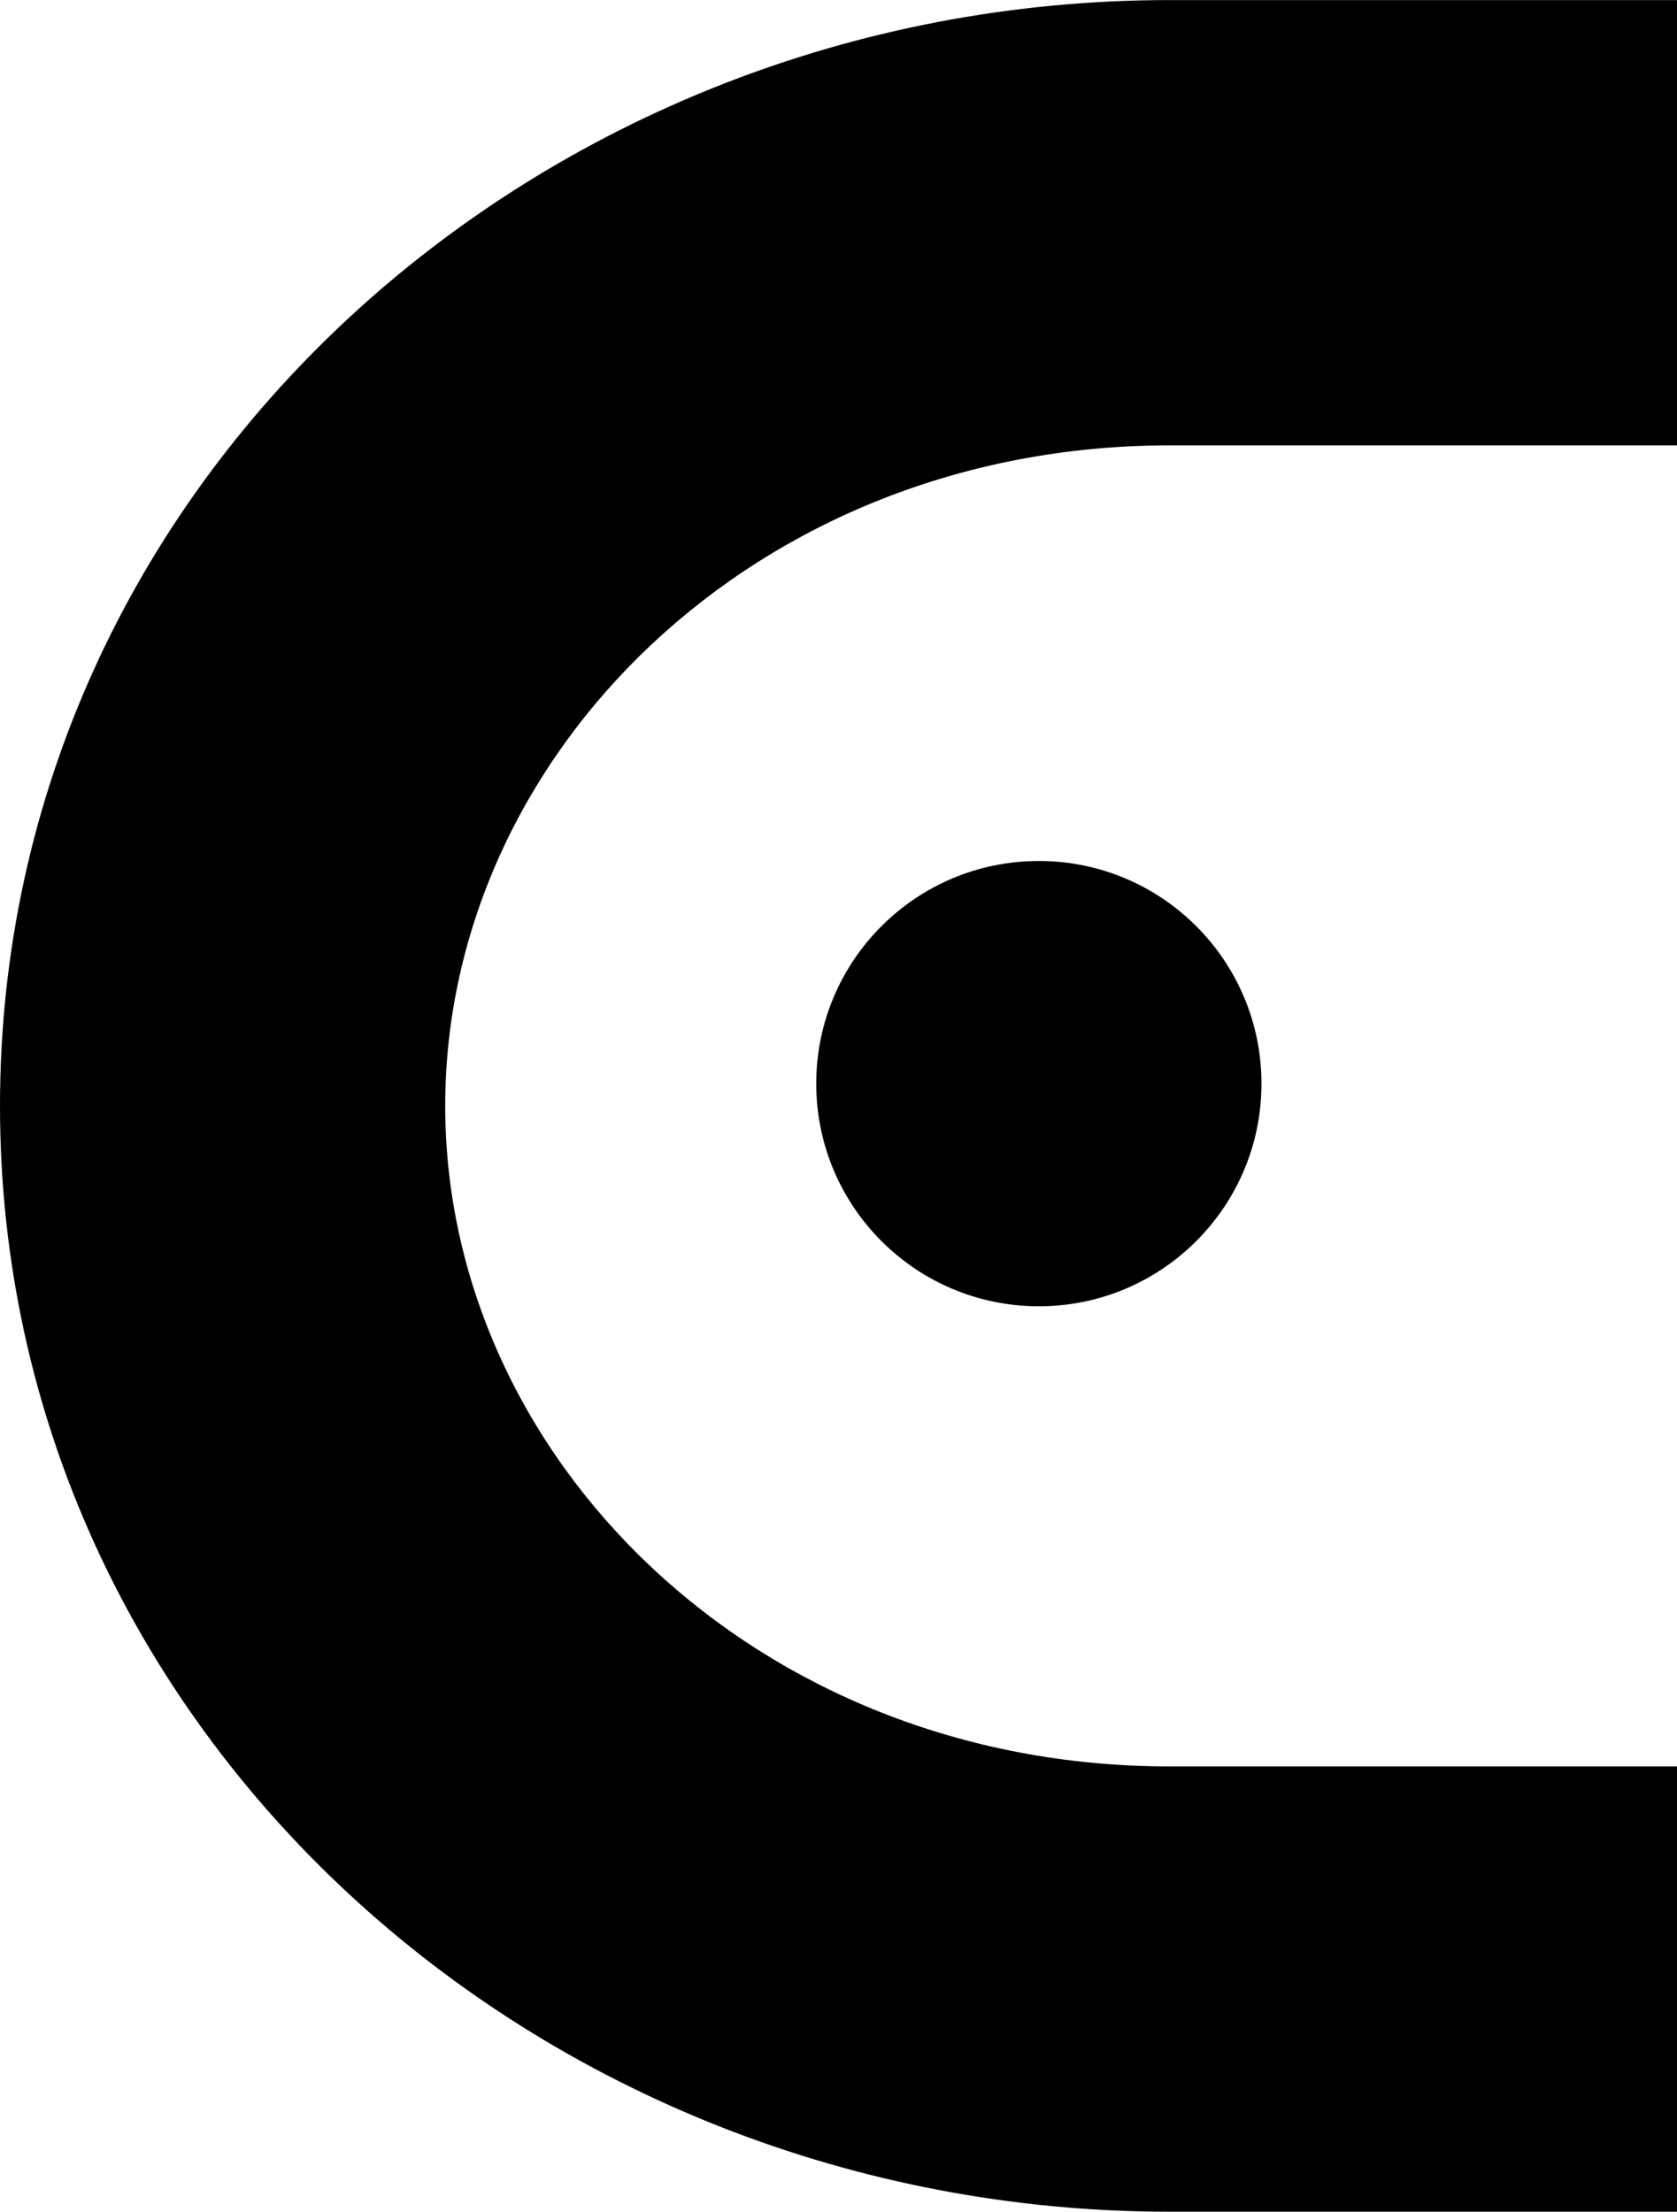
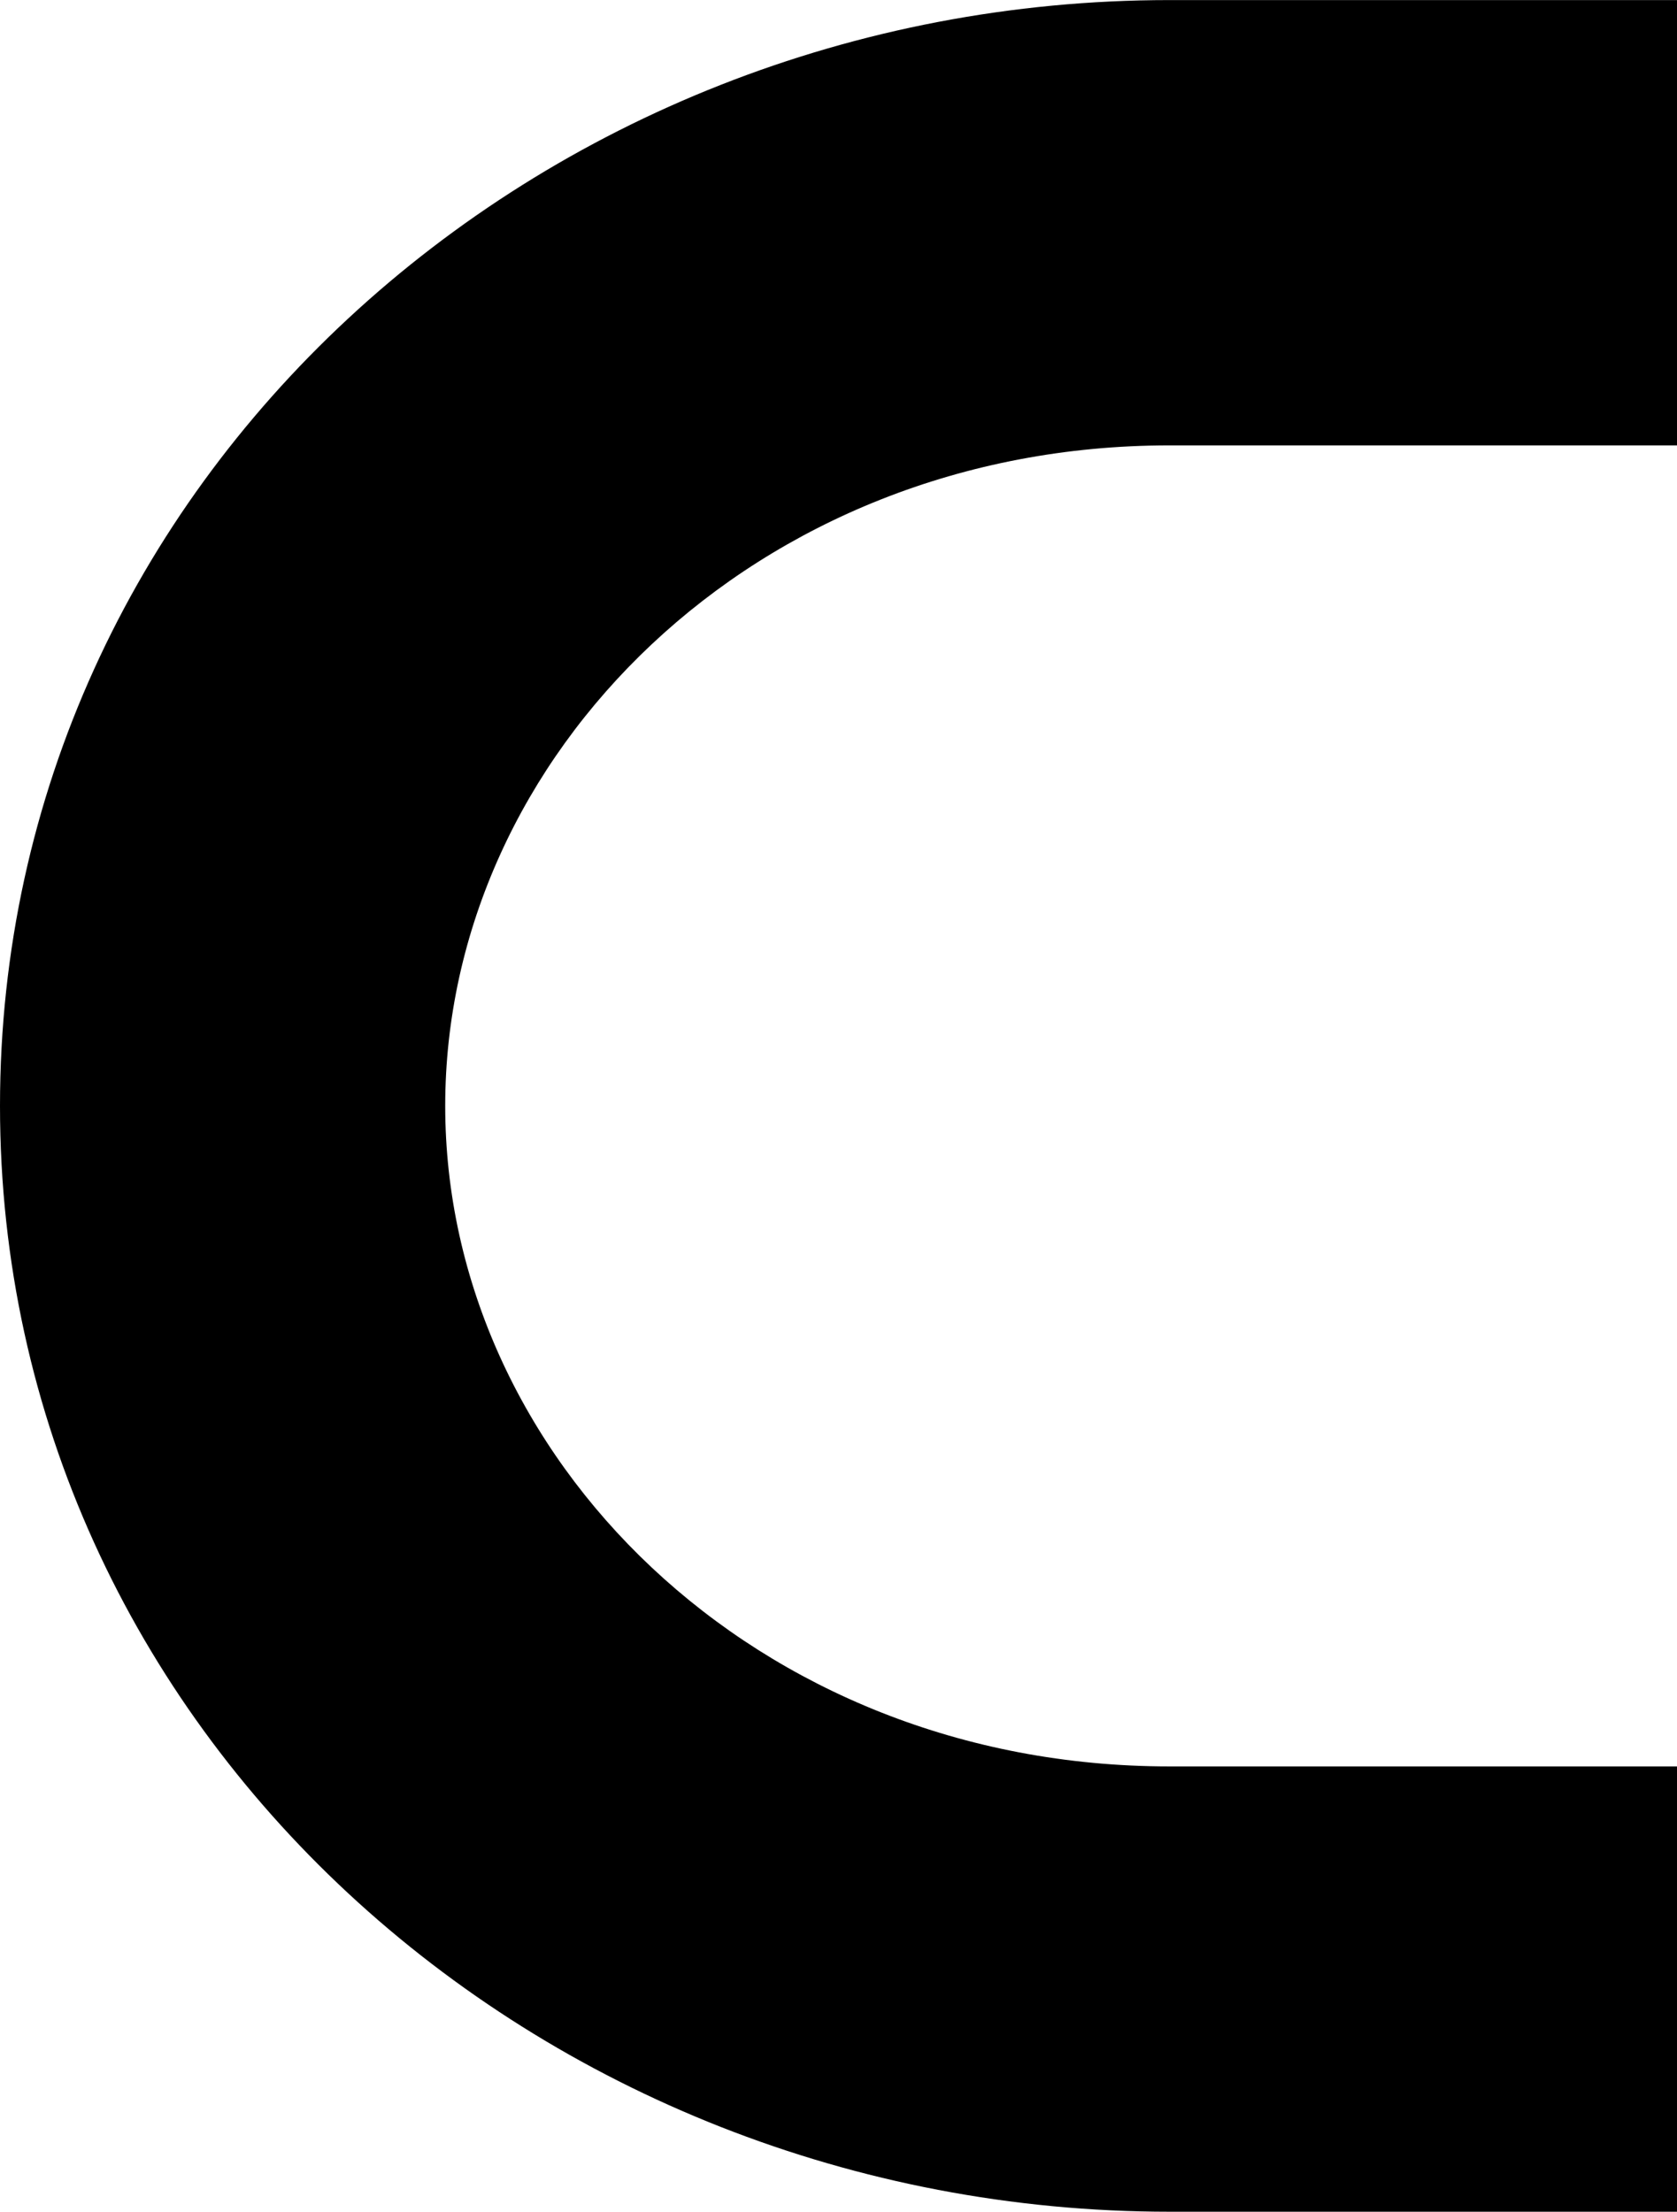
<svg xmlns="http://www.w3.org/2000/svg" width="91" height="120" viewBox="0 0 91 120" fill="none">
  <path fill-rule="evenodd" clip-rule="evenodd" d="M63.46 24.164C40.947 24.164 24.159 40.989 24.159 60C24.159 79.011 40.947 95.836 63.46 95.836H91V119.996H63.46C29.22 119.996 0 93.915 0 60C0 26.085 29.22 0.004 63.46 0.004H91V24.164H63.46Z" fill="black" />
-   <path d="M68.452 58.792C68.452 65.464 63.044 70.872 56.372 70.872C49.701 70.872 44.292 65.464 44.292 58.792C44.292 52.121 49.701 46.712 56.372 46.712C63.044 46.712 68.452 52.121 68.452 58.792Z" fill="black" />
</svg>